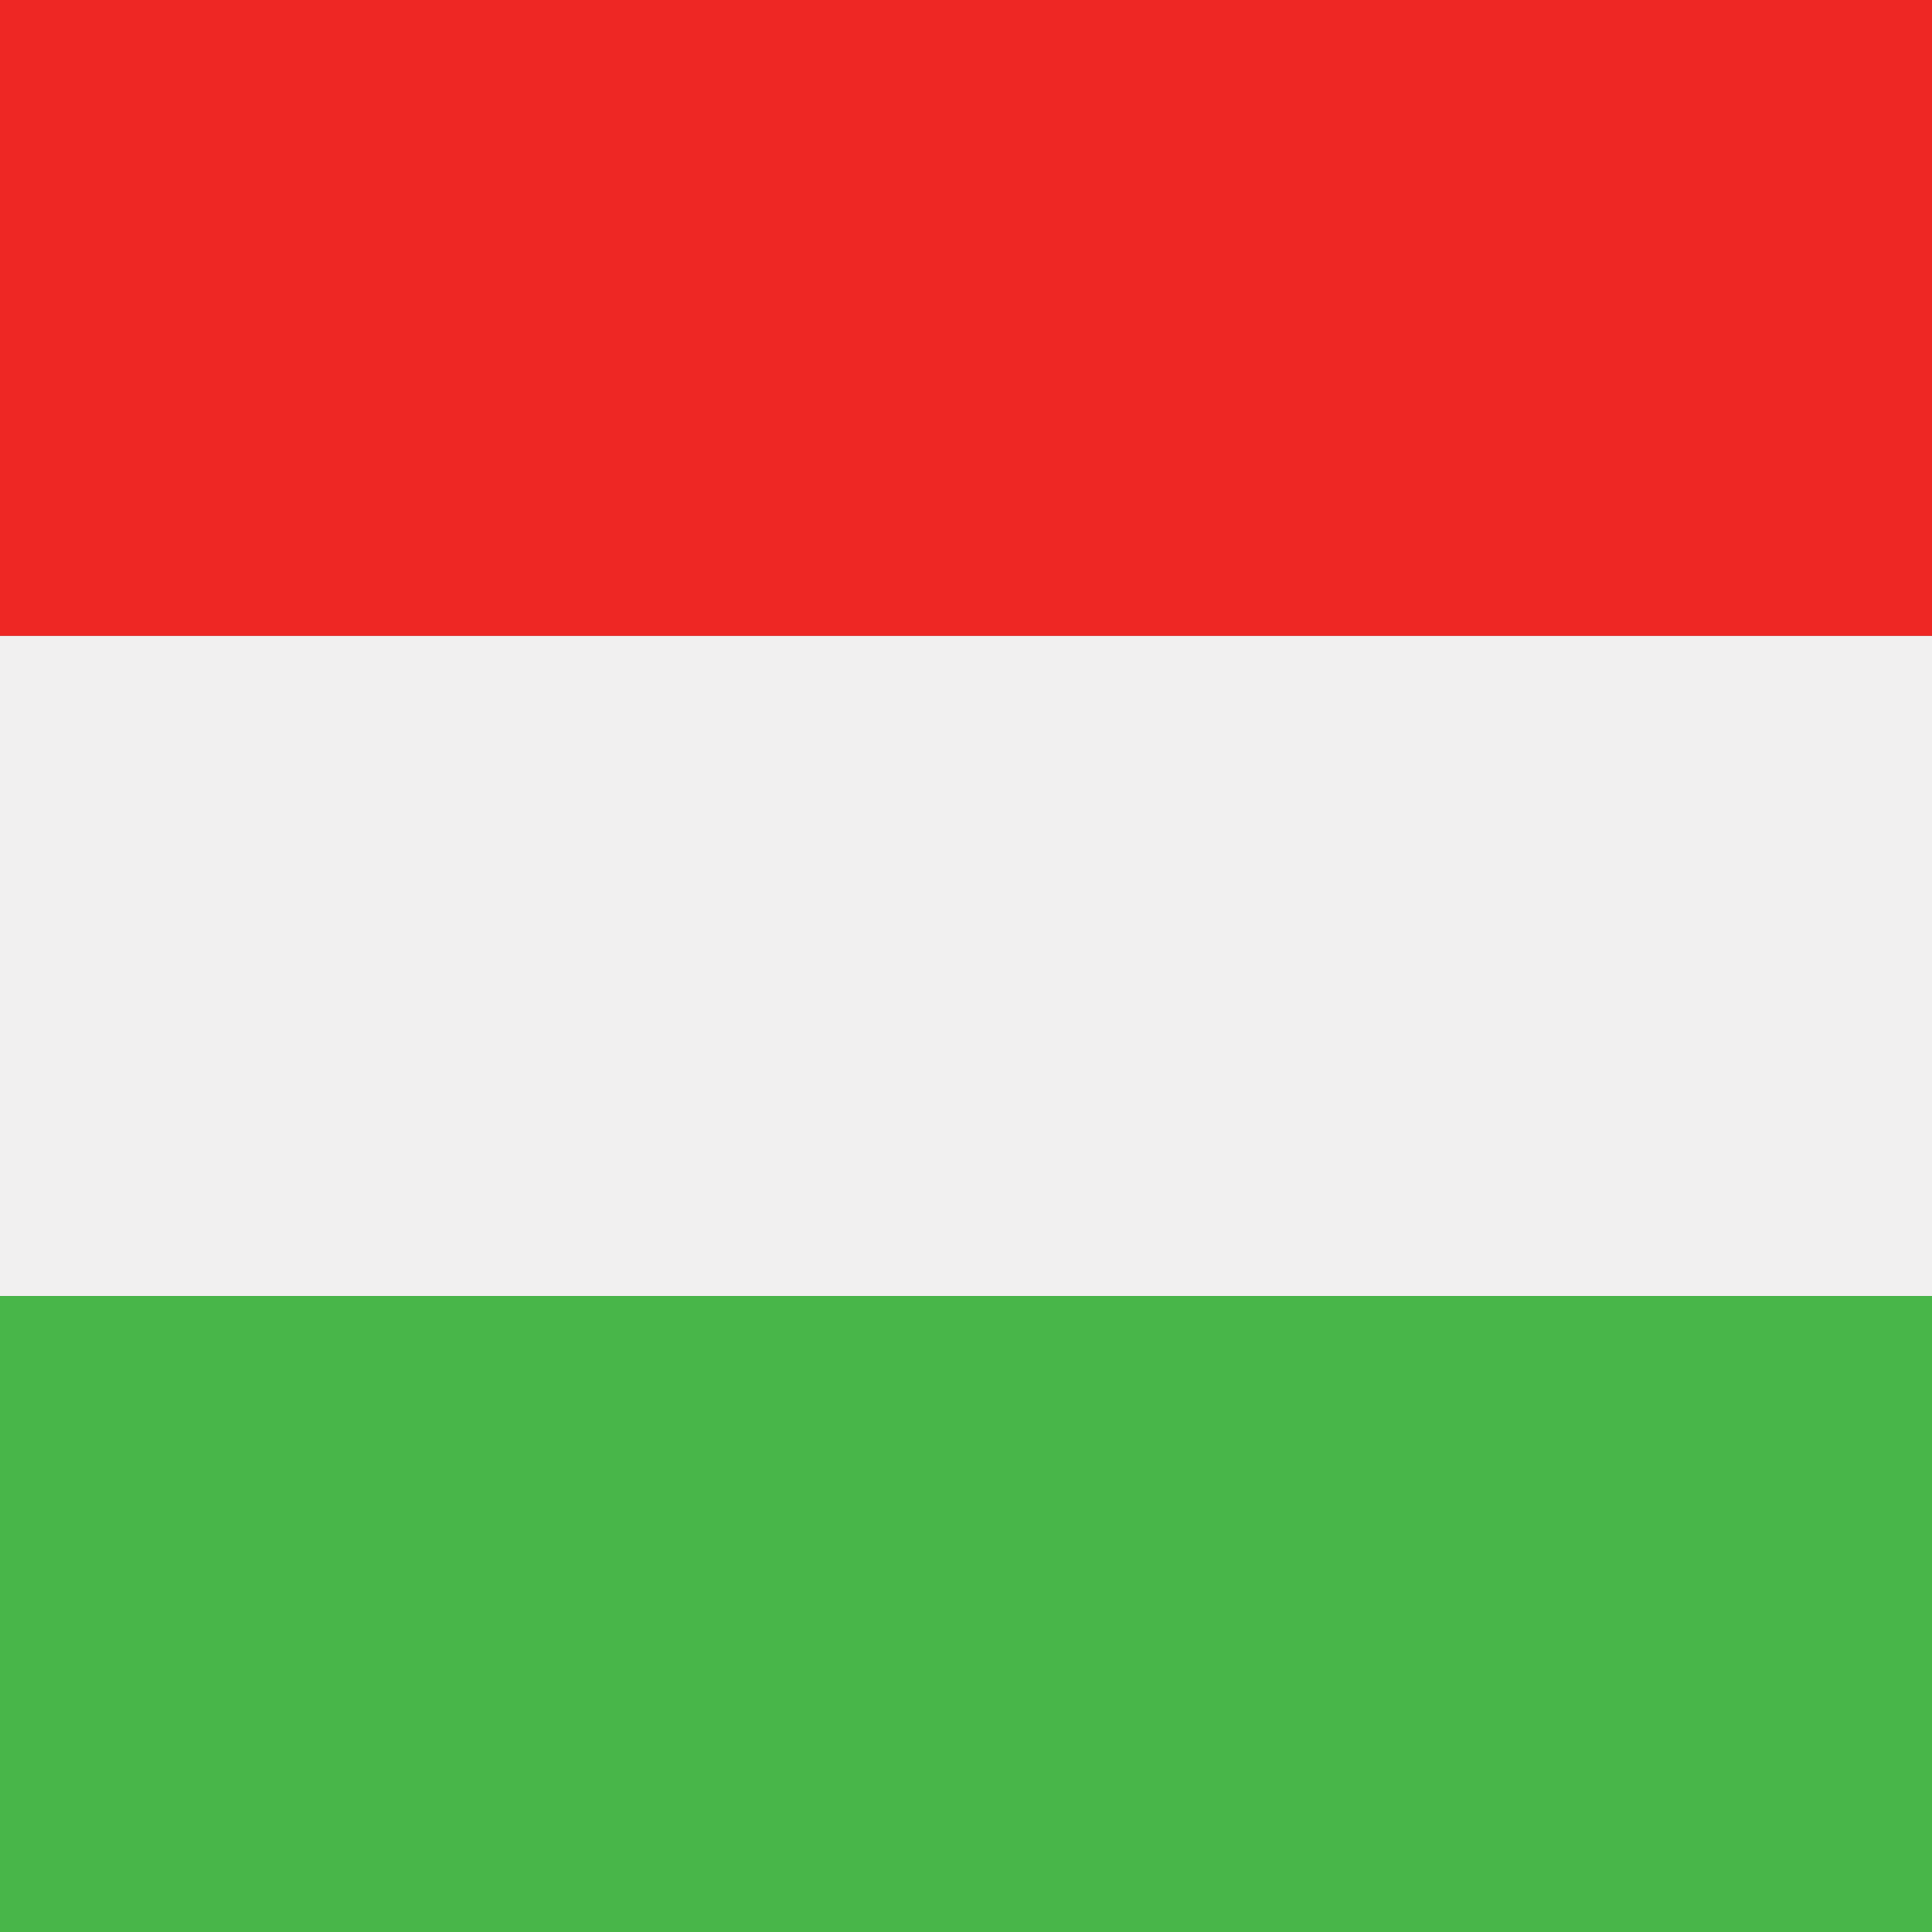
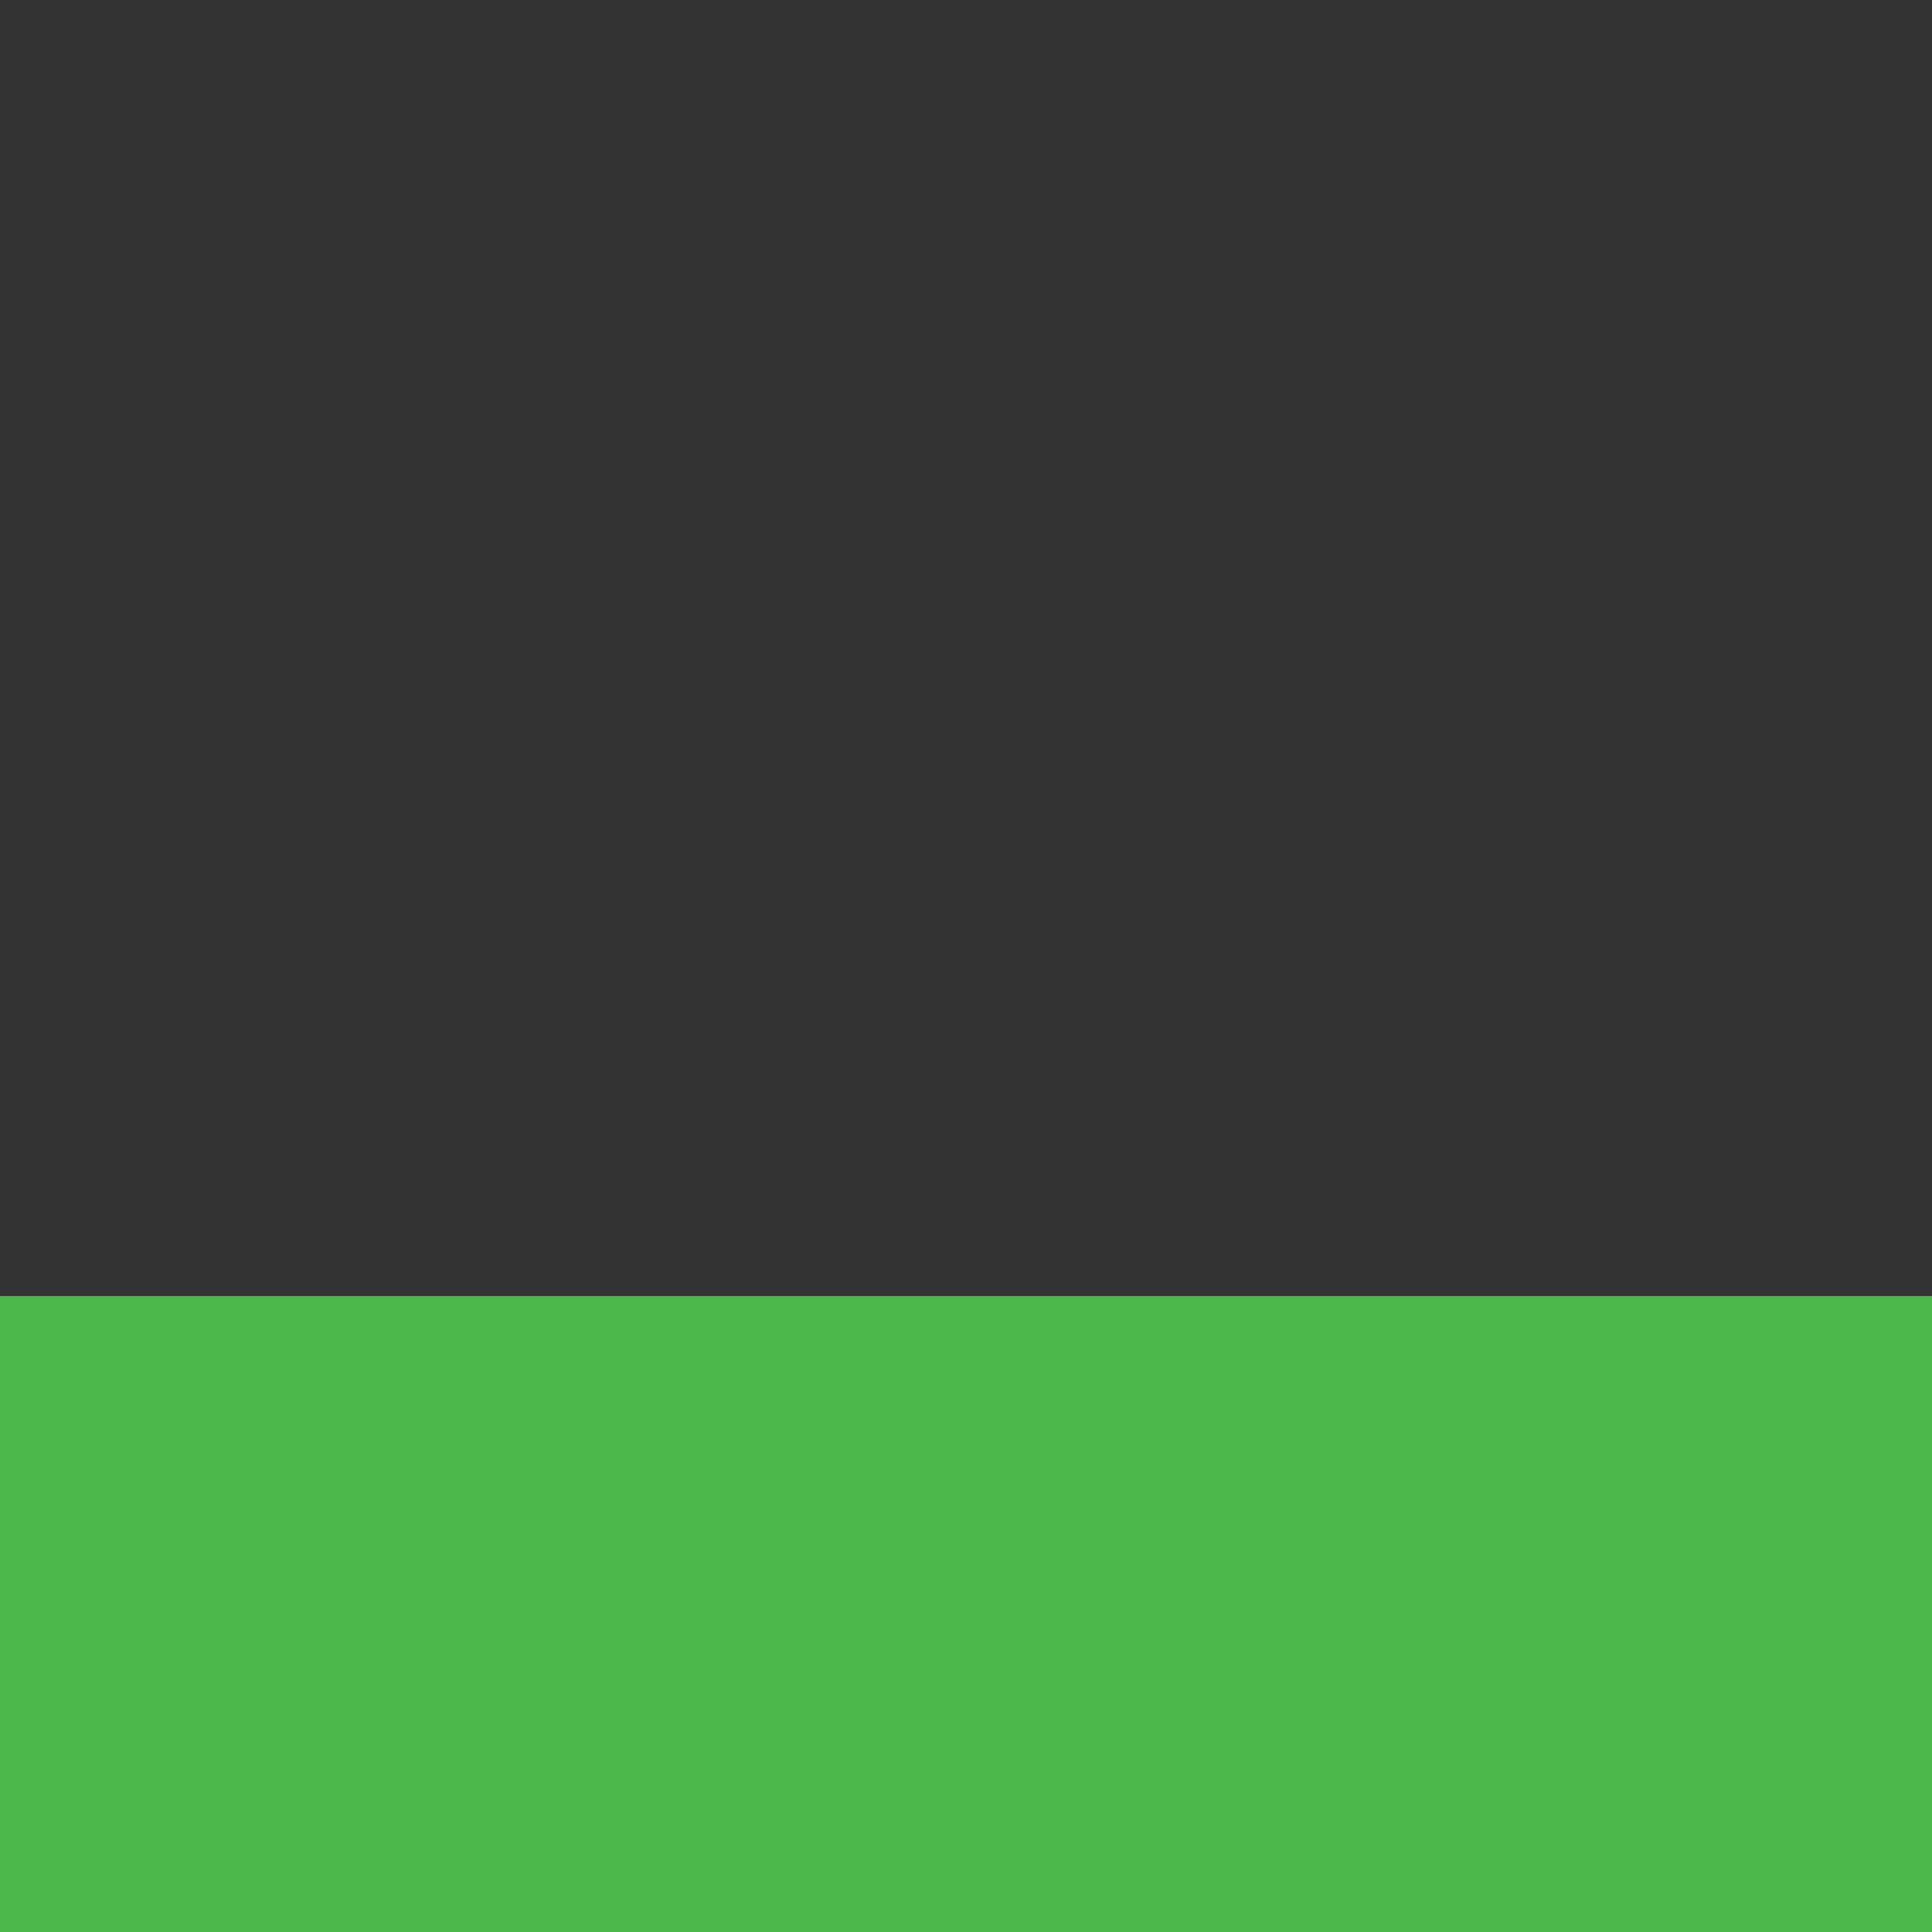
<svg xmlns="http://www.w3.org/2000/svg" id="Layer_1" data-name="Layer 1" viewBox="0 0 400 400">
  <rect x="0" y="0" width="400" height="400" fill="#333333" stroke="none" />
  <defs>
    <style>.cls-1{fill:none;}.cls-2{clip-path:url(#clip-path);}.cls-3{fill:#c22026;}.cls-3,.cls-4,.cls-6,.cls-7,.cls-8{fill-rule:evenodd;}.cls-4{fill:#ffc809;}.cls-5{clip-path:url(#clip-path-2);}.cls-6{fill:#ee2724;}.cls-7{fill:#f1f0f0;}.cls-8{fill:#48b649;}</style>
    <clipPath id="clip-path">
-       <polygon class="cls-1" points="-94.94 -15.65 -94.94 415.65 -526.25 415.65 -526.25 -15.65 -94.94 -15.65" />
-     </clipPath>
+       </clipPath>
    <clipPath id="clip-path-2">
      <polygon class="cls-1" points="415.65 -15.65 415.65 415.65 -15.65 415.65 -15.65 -15.65 415.65 -15.65" />
    </clipPath>
  </defs>
  <title>hungary</title>
  <g id="Ciorbe">
    <g class="cls-2">
-       <path class="cls-3" d="M-581.95,0H18V100h-600V0ZM18,300V400h-600V300Z" />
-       <polygon class="cls-4" points="-581.95 100 18.04 100 18.04 300 -581.95 300 -581.95 100 -581.95 100" />
-     </g>
+       </g>
  </g>
  <g id="Ciorbe-2" data-name="Ciorbe">
    <g class="cls-5">
-       <polygon class="cls-6" points="-107.5 131.66 507.5 131.66 507.5 -5 -107.5 -5 -107.5 131.66 -107.5 131.66" />
-       <polygon class="cls-7" points="-107.5 268.33 507.5 268.33 507.5 131.66 -107.5 131.66 -107.5 268.33 -107.5 268.33" />
      <polygon class="cls-8" points="-107.5 405 507.5 405 507.5 268.33 -107.5 268.33 -107.5 405 -107.5 405" />
    </g>
  </g>
</svg>